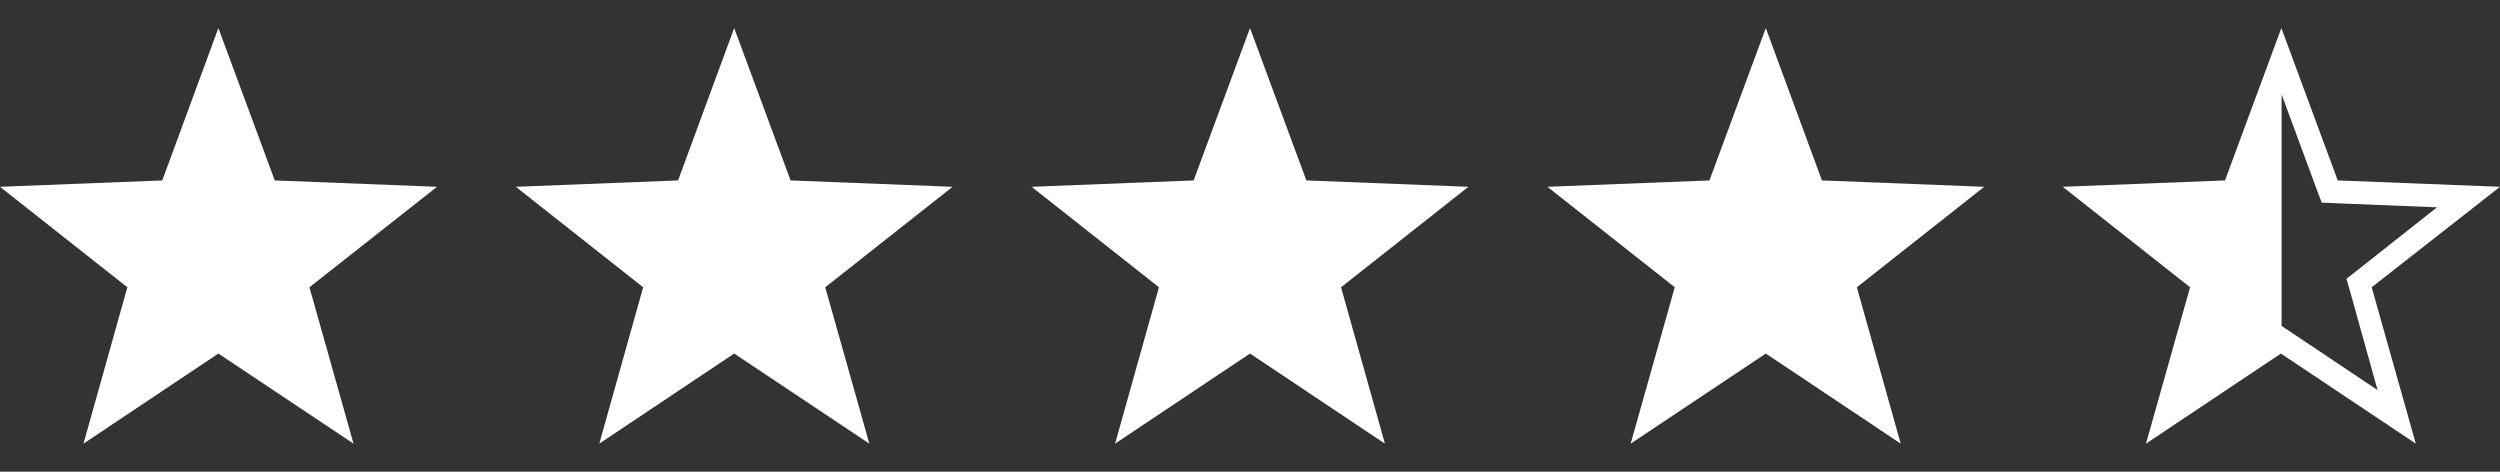
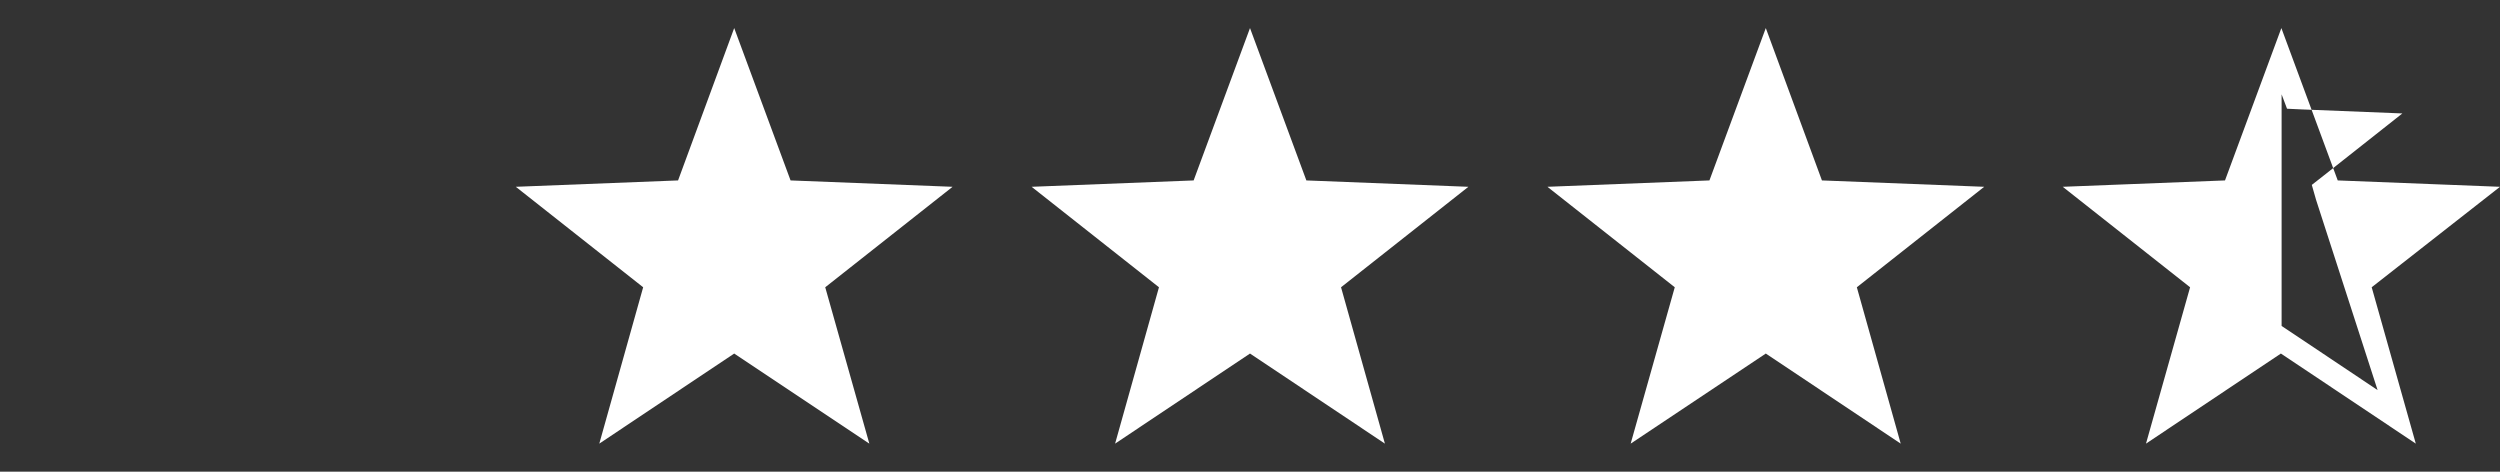
<svg xmlns="http://www.w3.org/2000/svg" version="1.1" id="Vrstva_1" x="0px" y="0px" width="106px" height="20px" viewBox="0 0 106 20" style="enable-background:new 0 0 106 20;" xml:space="preserve">
  <rect x="0" y="0" width="106" height="20" fill="#333333" stroke="none" />
  <style type="text/css">
	.st0{fill:#FFFFFF;}
</style>
-   <polygon class="st0" points="9.26,1.19 11.65,7.65 18.53,7.92 13.12,12.18 14.99,18.81 9.26,14.99 3.54,18.81 5.4,12.18 0,7.92   6.88,7.65 " />
  <polygon class="st0" points="31.13,1.19 33.52,7.65 40.39,7.92 34.99,12.18 36.86,18.81 31.13,14.99 25.41,18.81 27.27,12.18   21.87,7.92 28.75,7.65 " />
  <polygon class="st0" points="53,1.19 55.39,7.65 62.26,7.92 56.86,12.18 58.72,18.81 53,14.99 47.28,18.81 49.14,12.18 43.74,7.92   50.61,7.65 " />
  <polygon class="st0" points="74.87,1.19 77.25,7.65 84.13,7.92 78.73,12.18 80.59,18.81 74.87,14.99 69.14,18.81 71.01,12.18   65.61,7.92 72.48,7.65 " />
-   <path class="st0" d="M106,7.92l-6.88-0.27l-2.39-6.46l-2.39,6.46l-6.88,0.27l0,0h0l5.4,4.26l-1.87,6.63l5.72-3.82l5.72,3.82  l-1.87-6.63L106,7.92z M100.81,16.54l-3.53-2.36l-0.54-0.36V4l1.47,3.98l0.23,0.61l0.65,0.03l4.24,0.17l-3.33,2.63l-0.51,0.4  l0.18,0.63L100.81,16.54z" />
+   <path class="st0" d="M106,7.92l-6.88-0.27l-2.39-6.46l-2.39,6.46l-6.88,0.27l0,0h0l5.4,4.26l-1.87,6.63l5.72-3.82l5.72,3.82  l-1.87-6.63L106,7.92z M100.81,16.54l-3.53-2.36l-0.54-0.36V4l0.23,0.61l0.65,0.03l4.24,0.17l-3.33,2.63l-0.51,0.4  l0.18,0.63L100.81,16.54z" />
</svg>